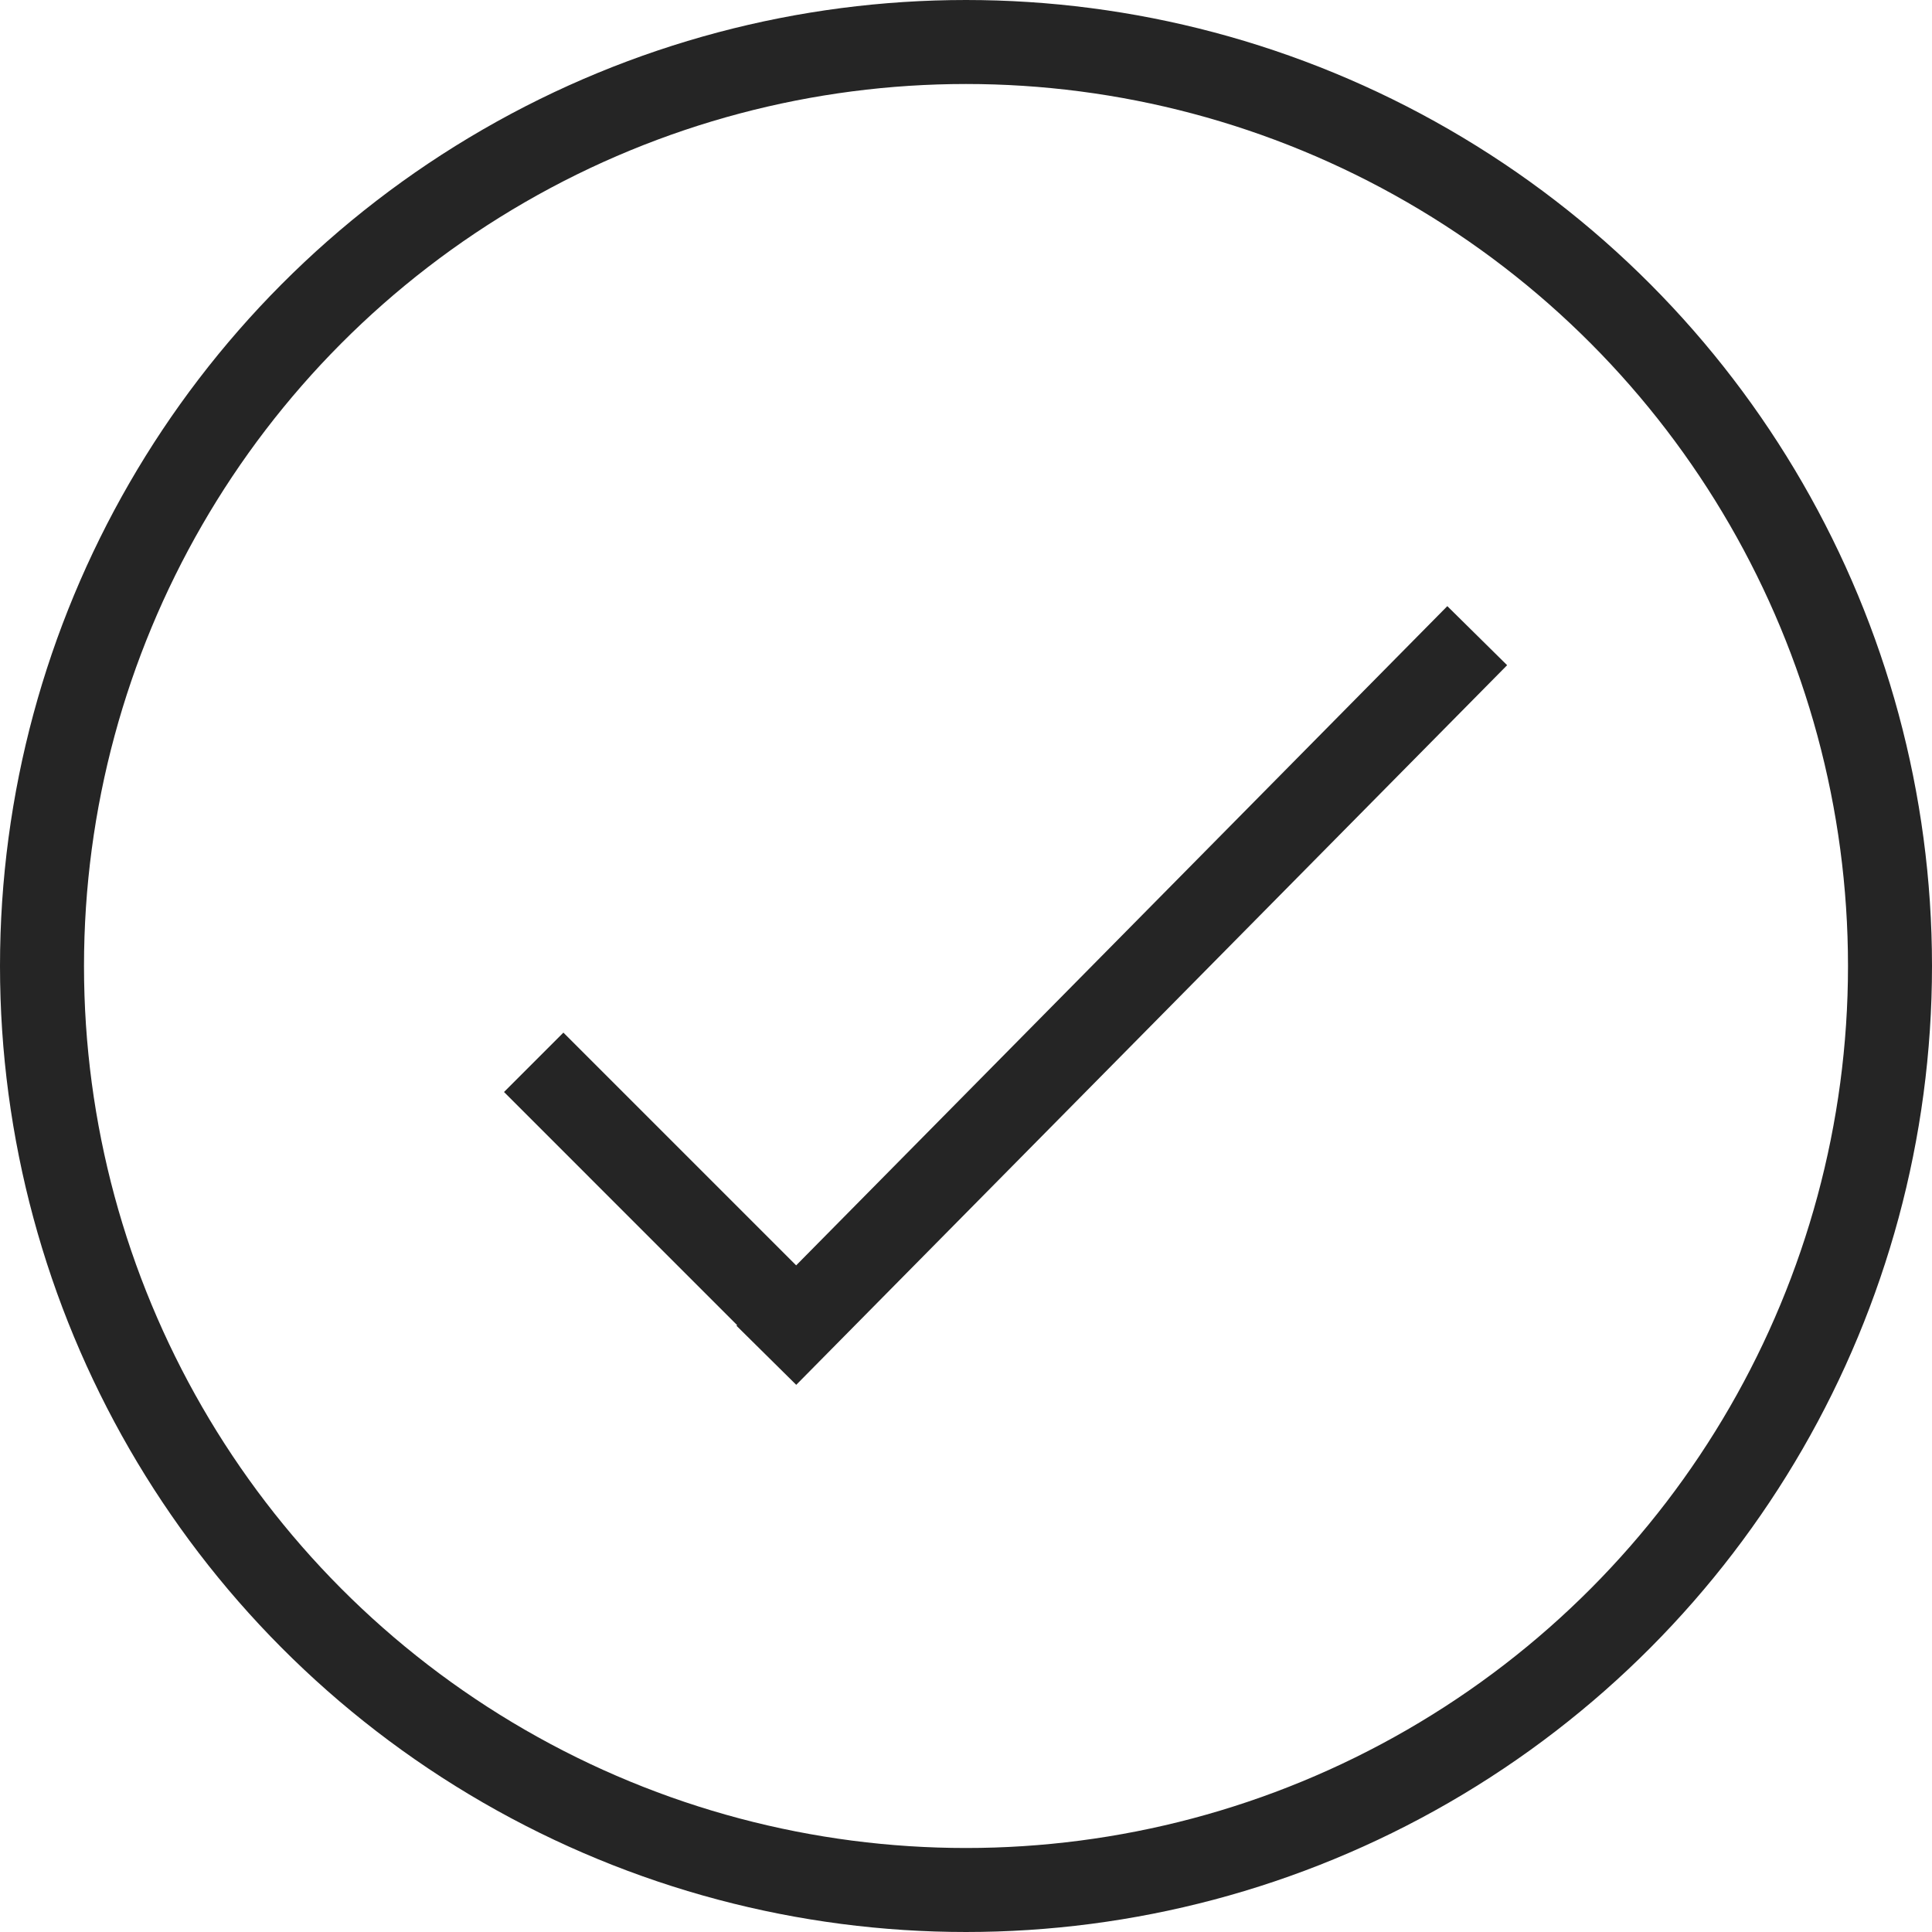
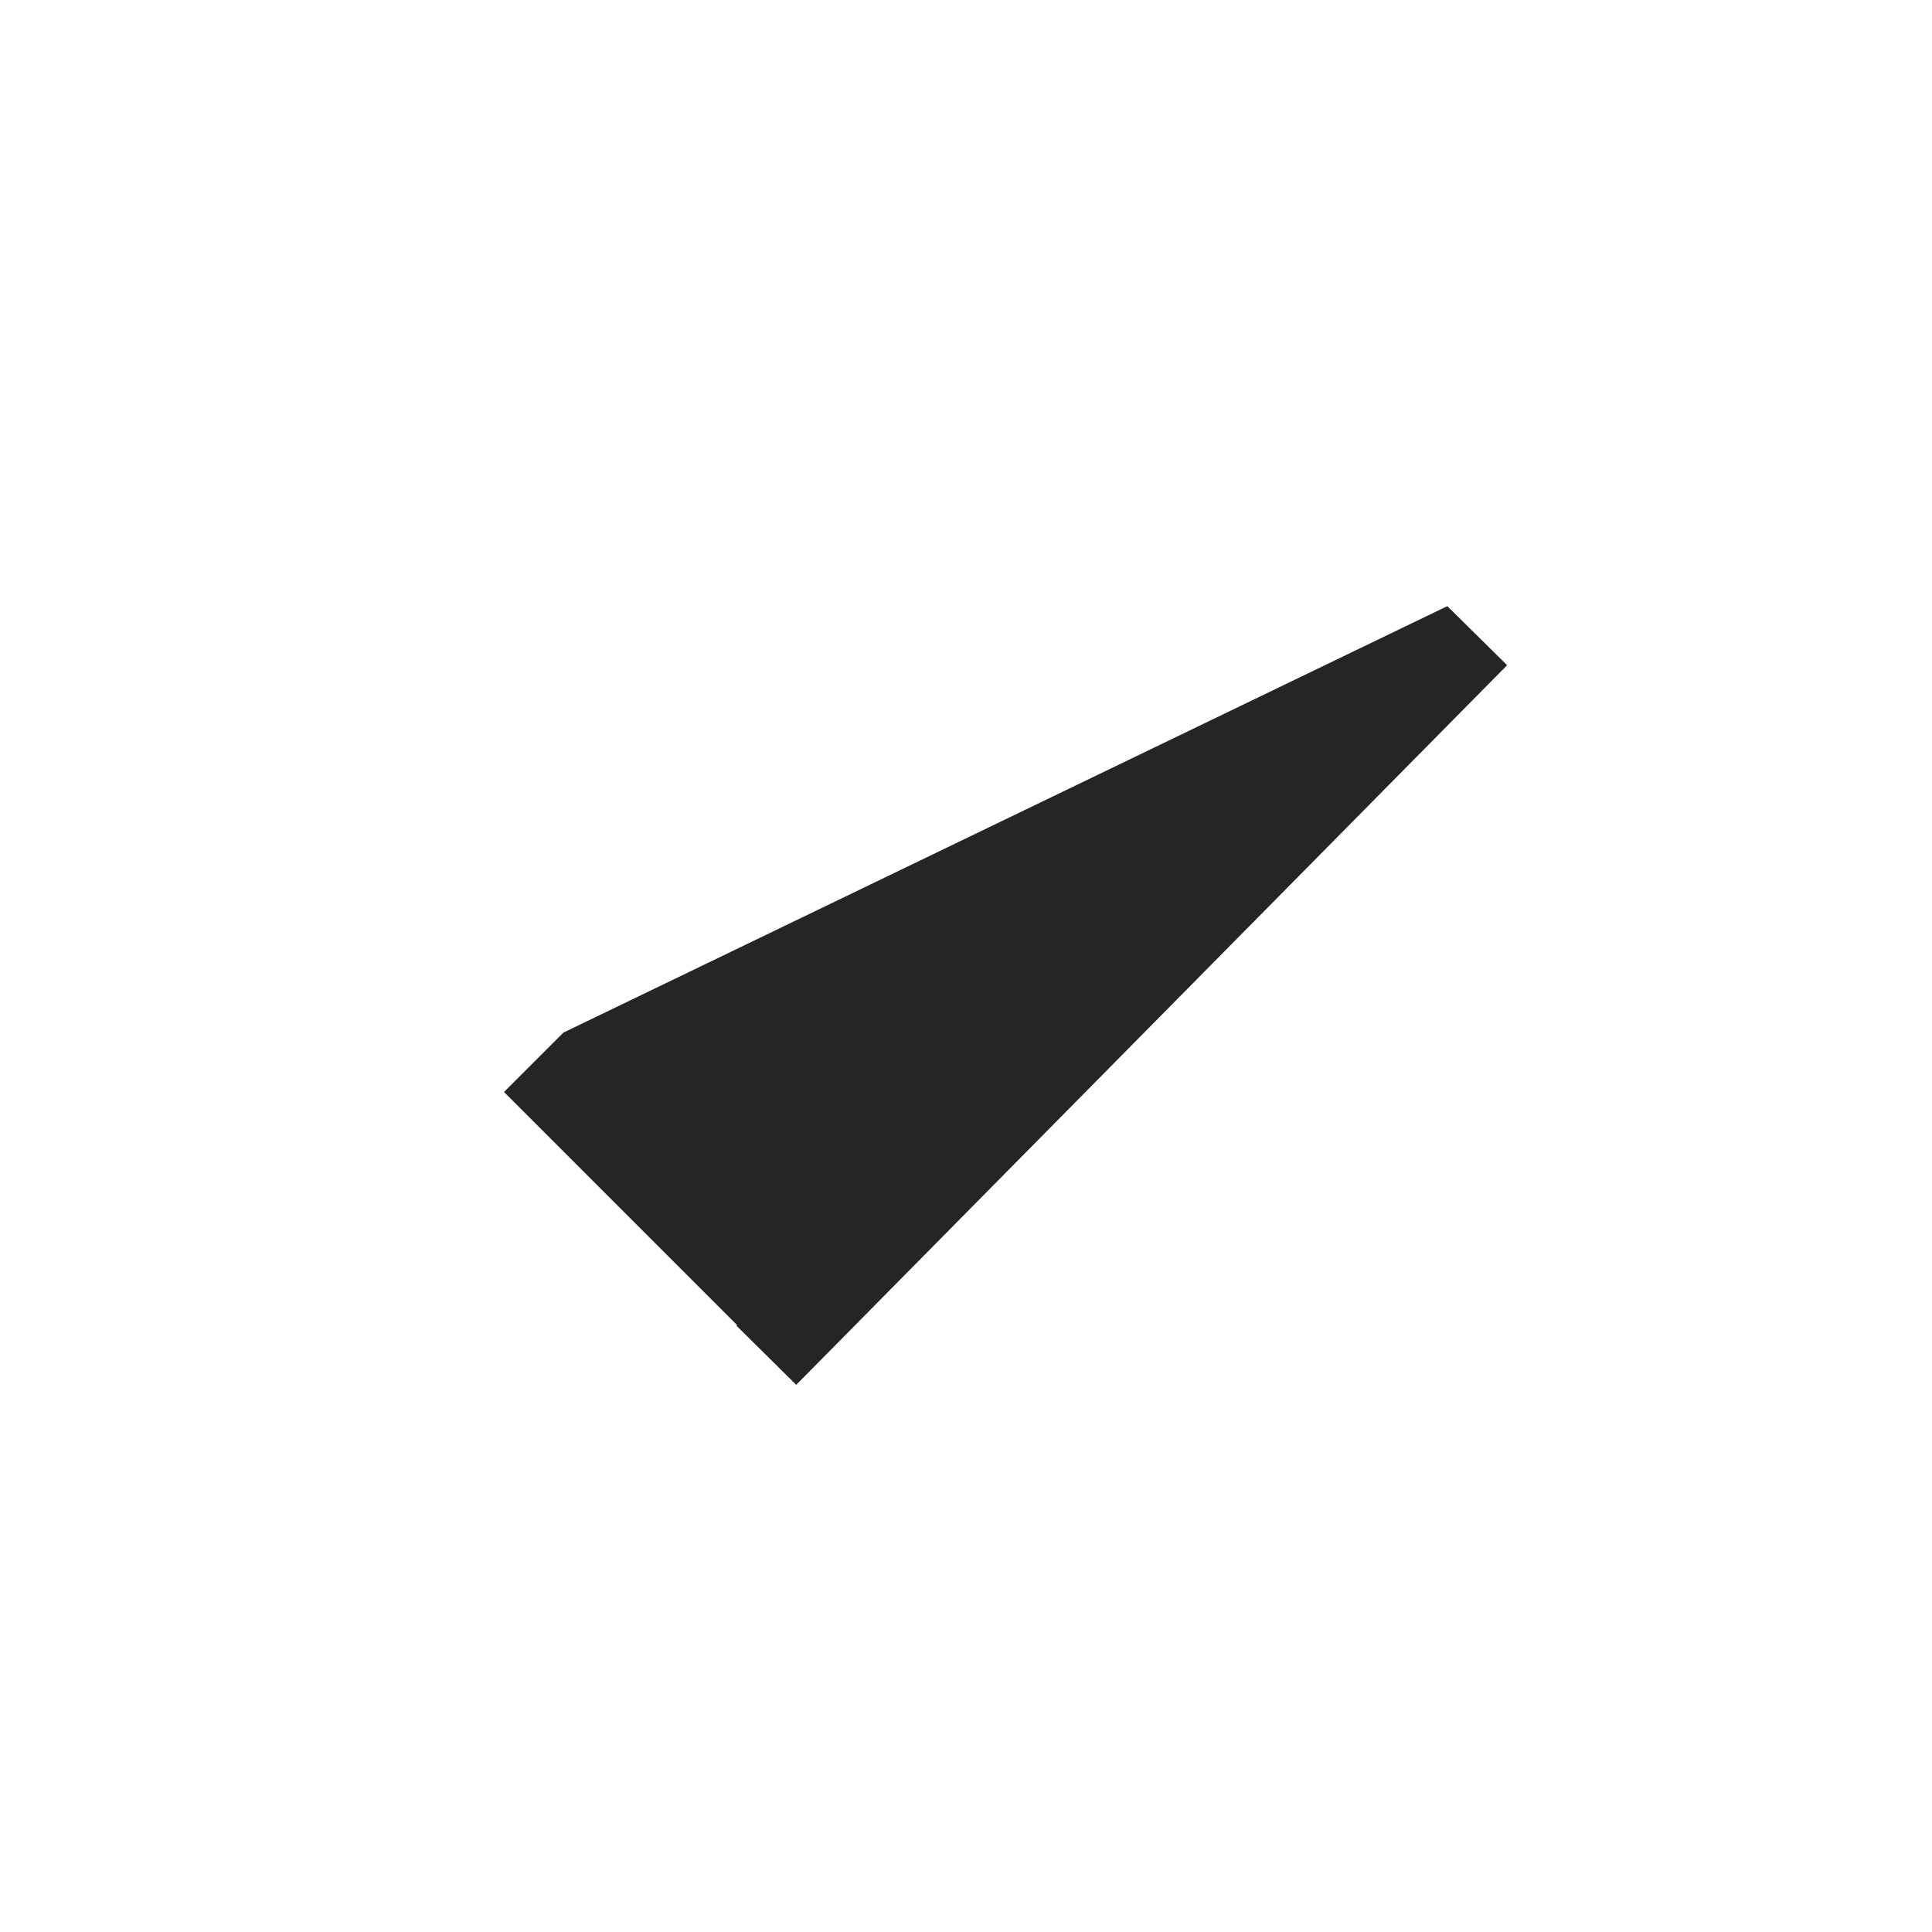
<svg xmlns="http://www.w3.org/2000/svg" class="icon icon-checkmark" viewBox="0 0 23 23" fill="none">
-   <circle cx="11.5" cy="11.5" r="11" stroke="#252525" />
-   <path fill-rule="evenodd" clip-rule="evenodd" d="M8.775 15.775L8.768 15.783L9.479 16.486L17.942 7.919L17.23 7.216L9.478 15.064L6.707 12.293L6 13L8.775 15.775Z" fill="#252525" />
+   <path fill-rule="evenodd" clip-rule="evenodd" d="M8.775 15.775L8.768 15.783L9.479 16.486L17.942 7.919L17.23 7.216L6.707 12.293L6 13L8.775 15.775Z" fill="#252525" />
</svg>